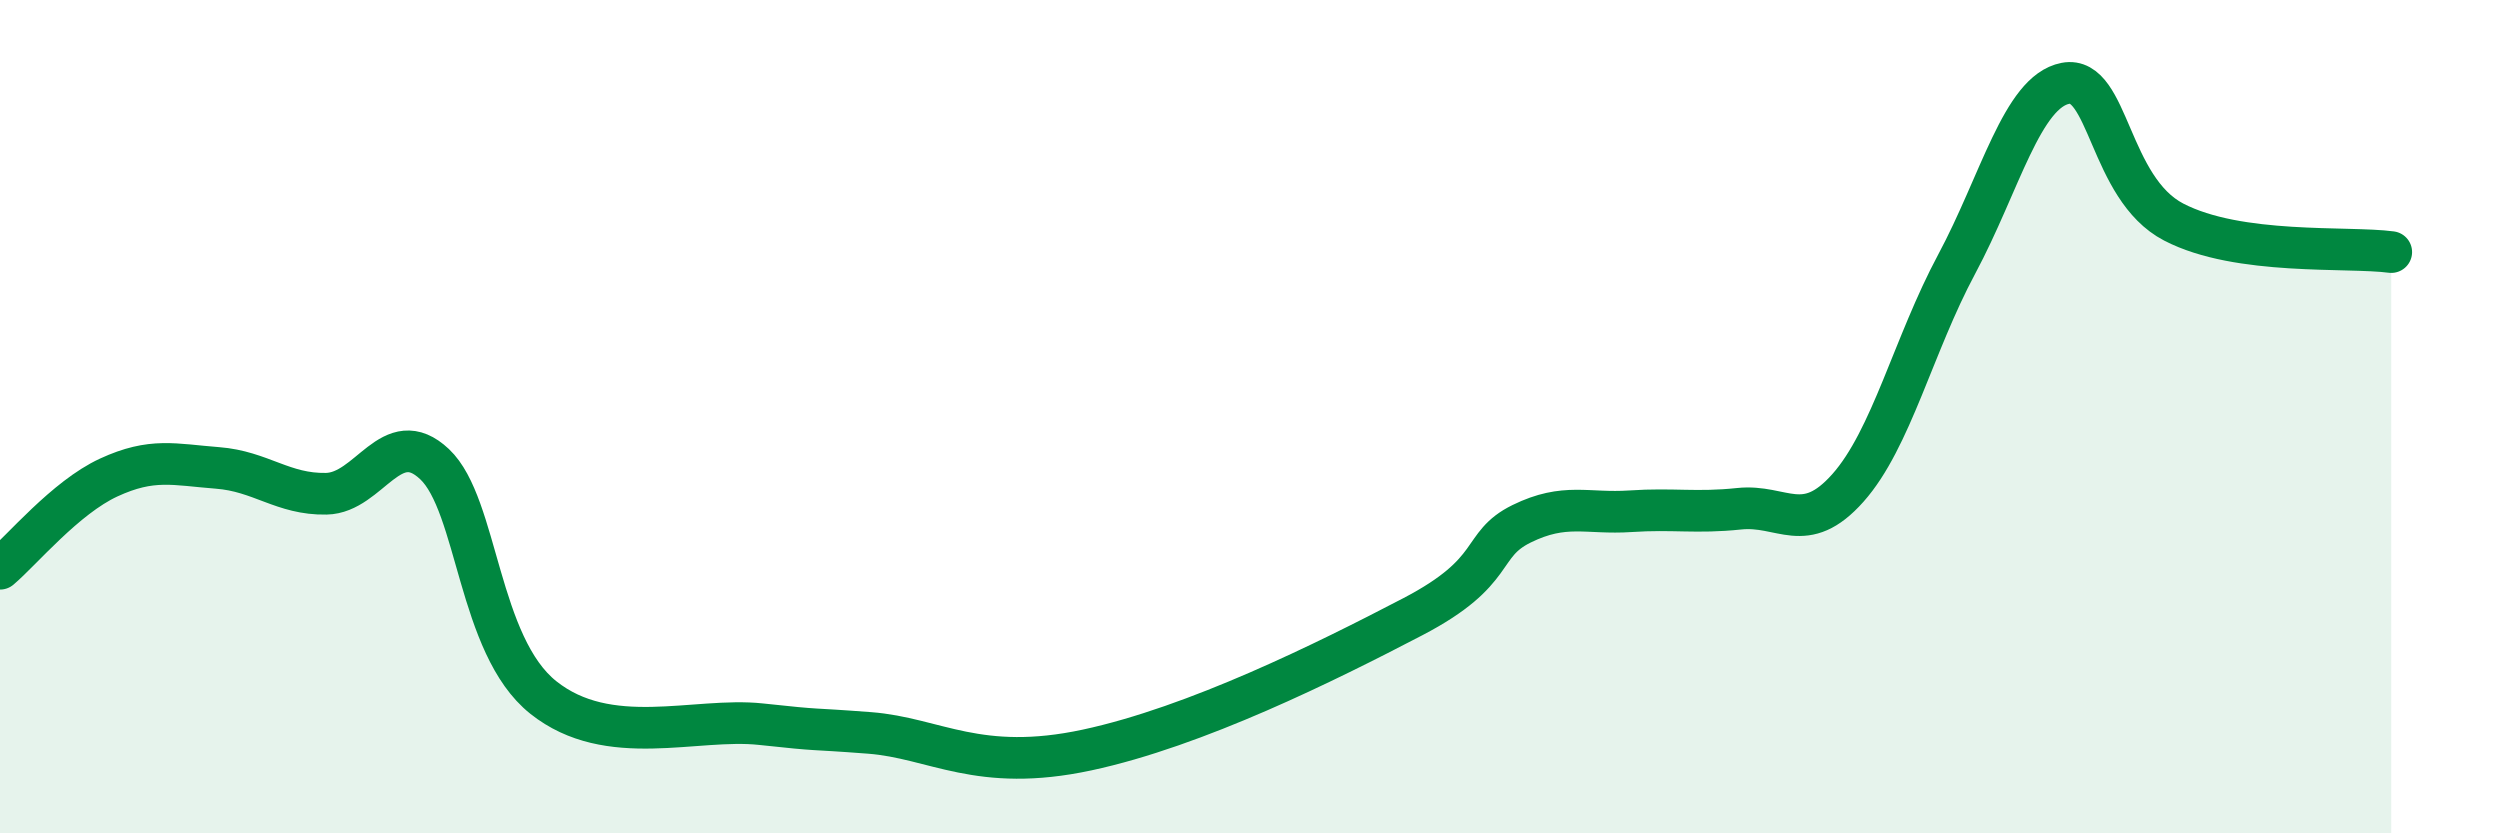
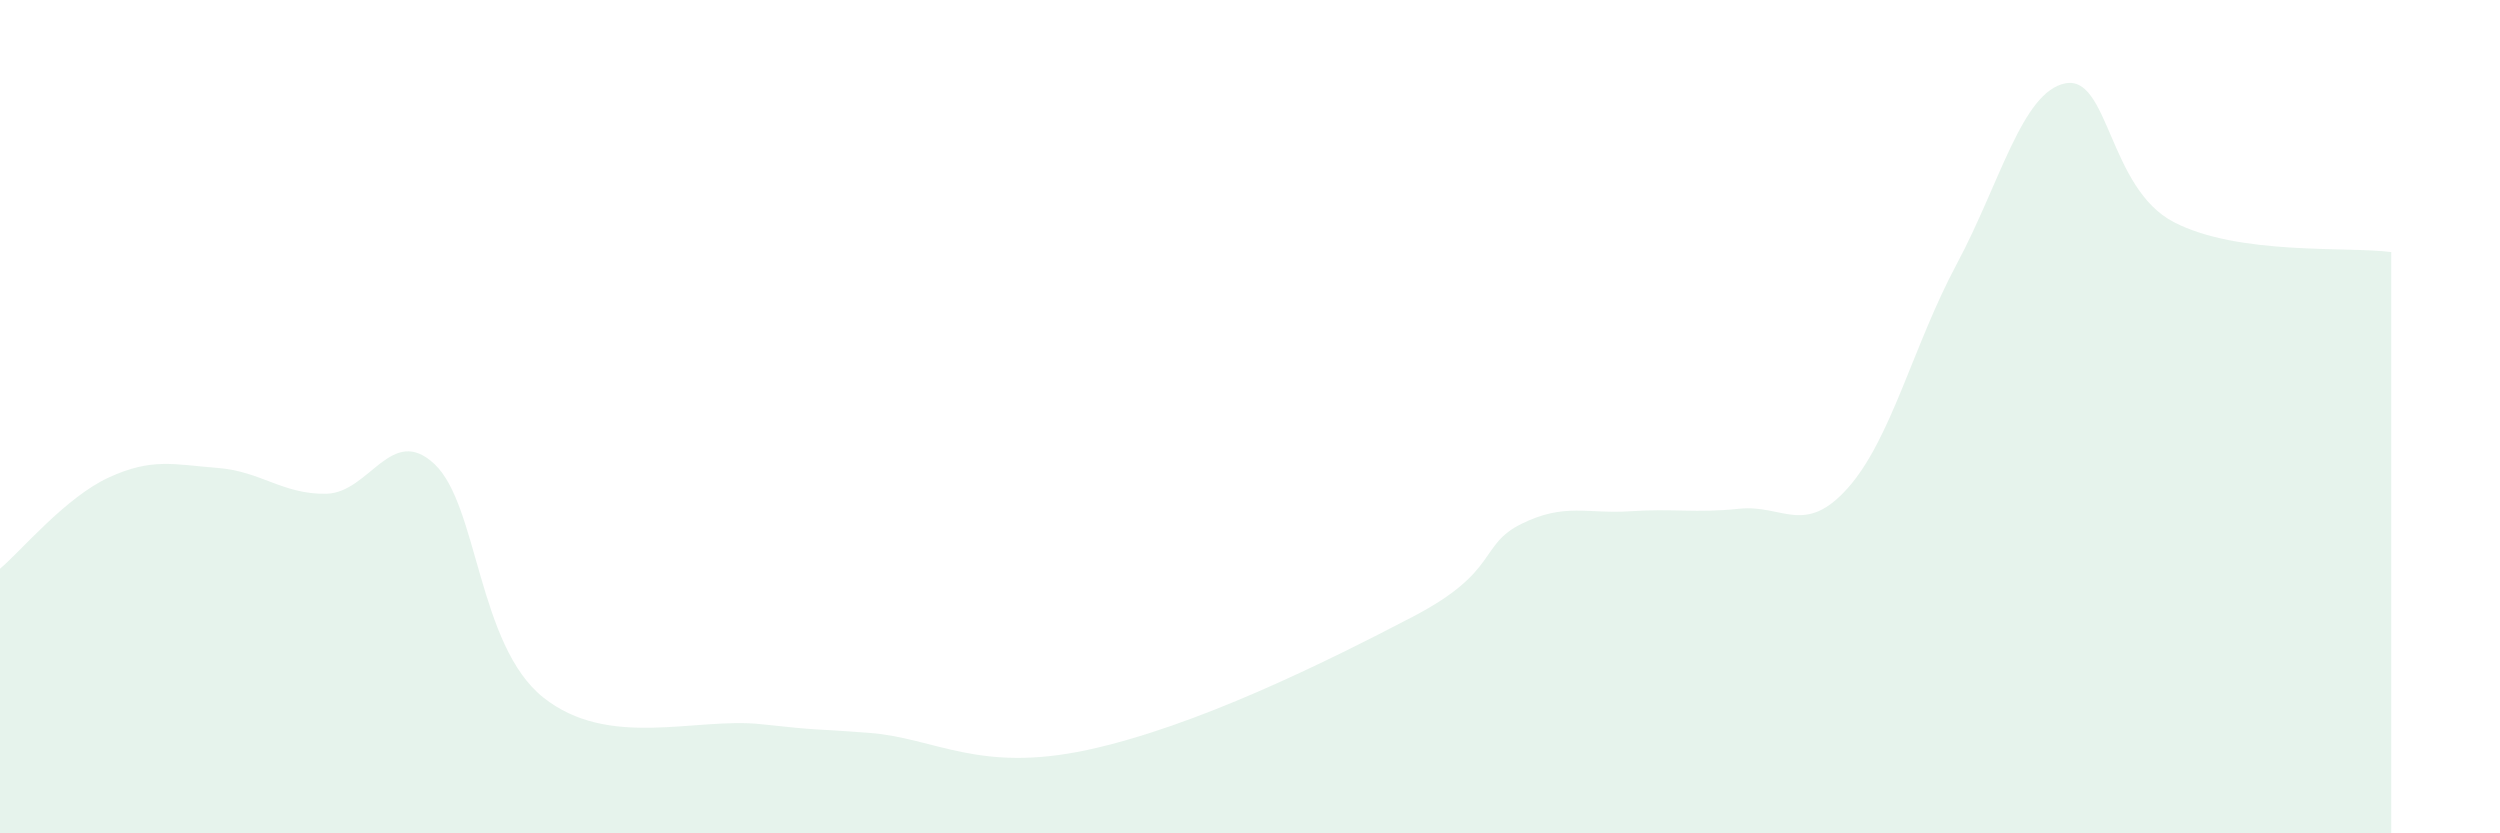
<svg xmlns="http://www.w3.org/2000/svg" width="60" height="20" viewBox="0 0 60 20">
  <path d="M 0,13.65 C 0.52,13.21 1.57,11.94 2.61,11.46 C 3.65,10.98 4.18,11.15 5.22,11.23 C 6.26,11.31 6.79,11.87 7.83,11.85 C 8.87,11.83 9.39,10.16 10.43,11.14 C 11.47,12.12 11.47,15.49 13.04,16.74 C 14.61,17.99 16.69,17.21 18.26,17.38 C 19.83,17.55 19.3,17.47 20.87,17.59 C 22.44,17.71 23.48,18.56 26.09,18 C 28.7,17.44 31.82,15.89 33.91,14.8 C 36,13.71 35.48,13.08 36.52,12.57 C 37.56,12.06 38.09,12.34 39.13,12.27 C 40.17,12.2 40.7,12.32 41.74,12.21 C 42.78,12.1 43.31,12.88 44.35,11.71 C 45.39,10.54 45.92,8.28 46.96,6.34 C 48,4.4 48.53,2.2 49.57,2 C 50.61,1.8 50.61,4.52 52.17,5.33 C 53.73,6.14 56.35,5.91 57.39,6.05L57.39 20L0 20Z" fill="#008740" opacity="0.1" stroke-linecap="round" stroke-linejoin="round" />
-   <path d="M 0,13.65 C 0.52,13.21 1.57,11.94 2.61,11.46 C 3.65,10.98 4.18,11.15 5.22,11.23 C 6.26,11.31 6.79,11.87 7.83,11.85 C 8.87,11.83 9.39,10.16 10.43,11.14 C 11.47,12.12 11.47,15.49 13.04,16.74 C 14.61,17.99 16.69,17.21 18.26,17.38 C 19.83,17.55 19.3,17.47 20.87,17.59 C 22.44,17.71 23.48,18.56 26.09,18 C 28.7,17.44 31.82,15.89 33.91,14.8 C 36,13.71 35.48,13.08 36.52,12.57 C 37.56,12.06 38.09,12.34 39.13,12.27 C 40.17,12.2 40.7,12.32 41.74,12.21 C 42.78,12.1 43.31,12.88 44.35,11.71 C 45.39,10.54 45.92,8.28 46.96,6.34 C 48,4.4 48.53,2.2 49.57,2 C 50.61,1.8 50.61,4.52 52.17,5.33 C 53.73,6.14 56.35,5.91 57.39,6.05" stroke="#008740" stroke-width="1" fill="none" stroke-linecap="round" stroke-linejoin="round" />
</svg>